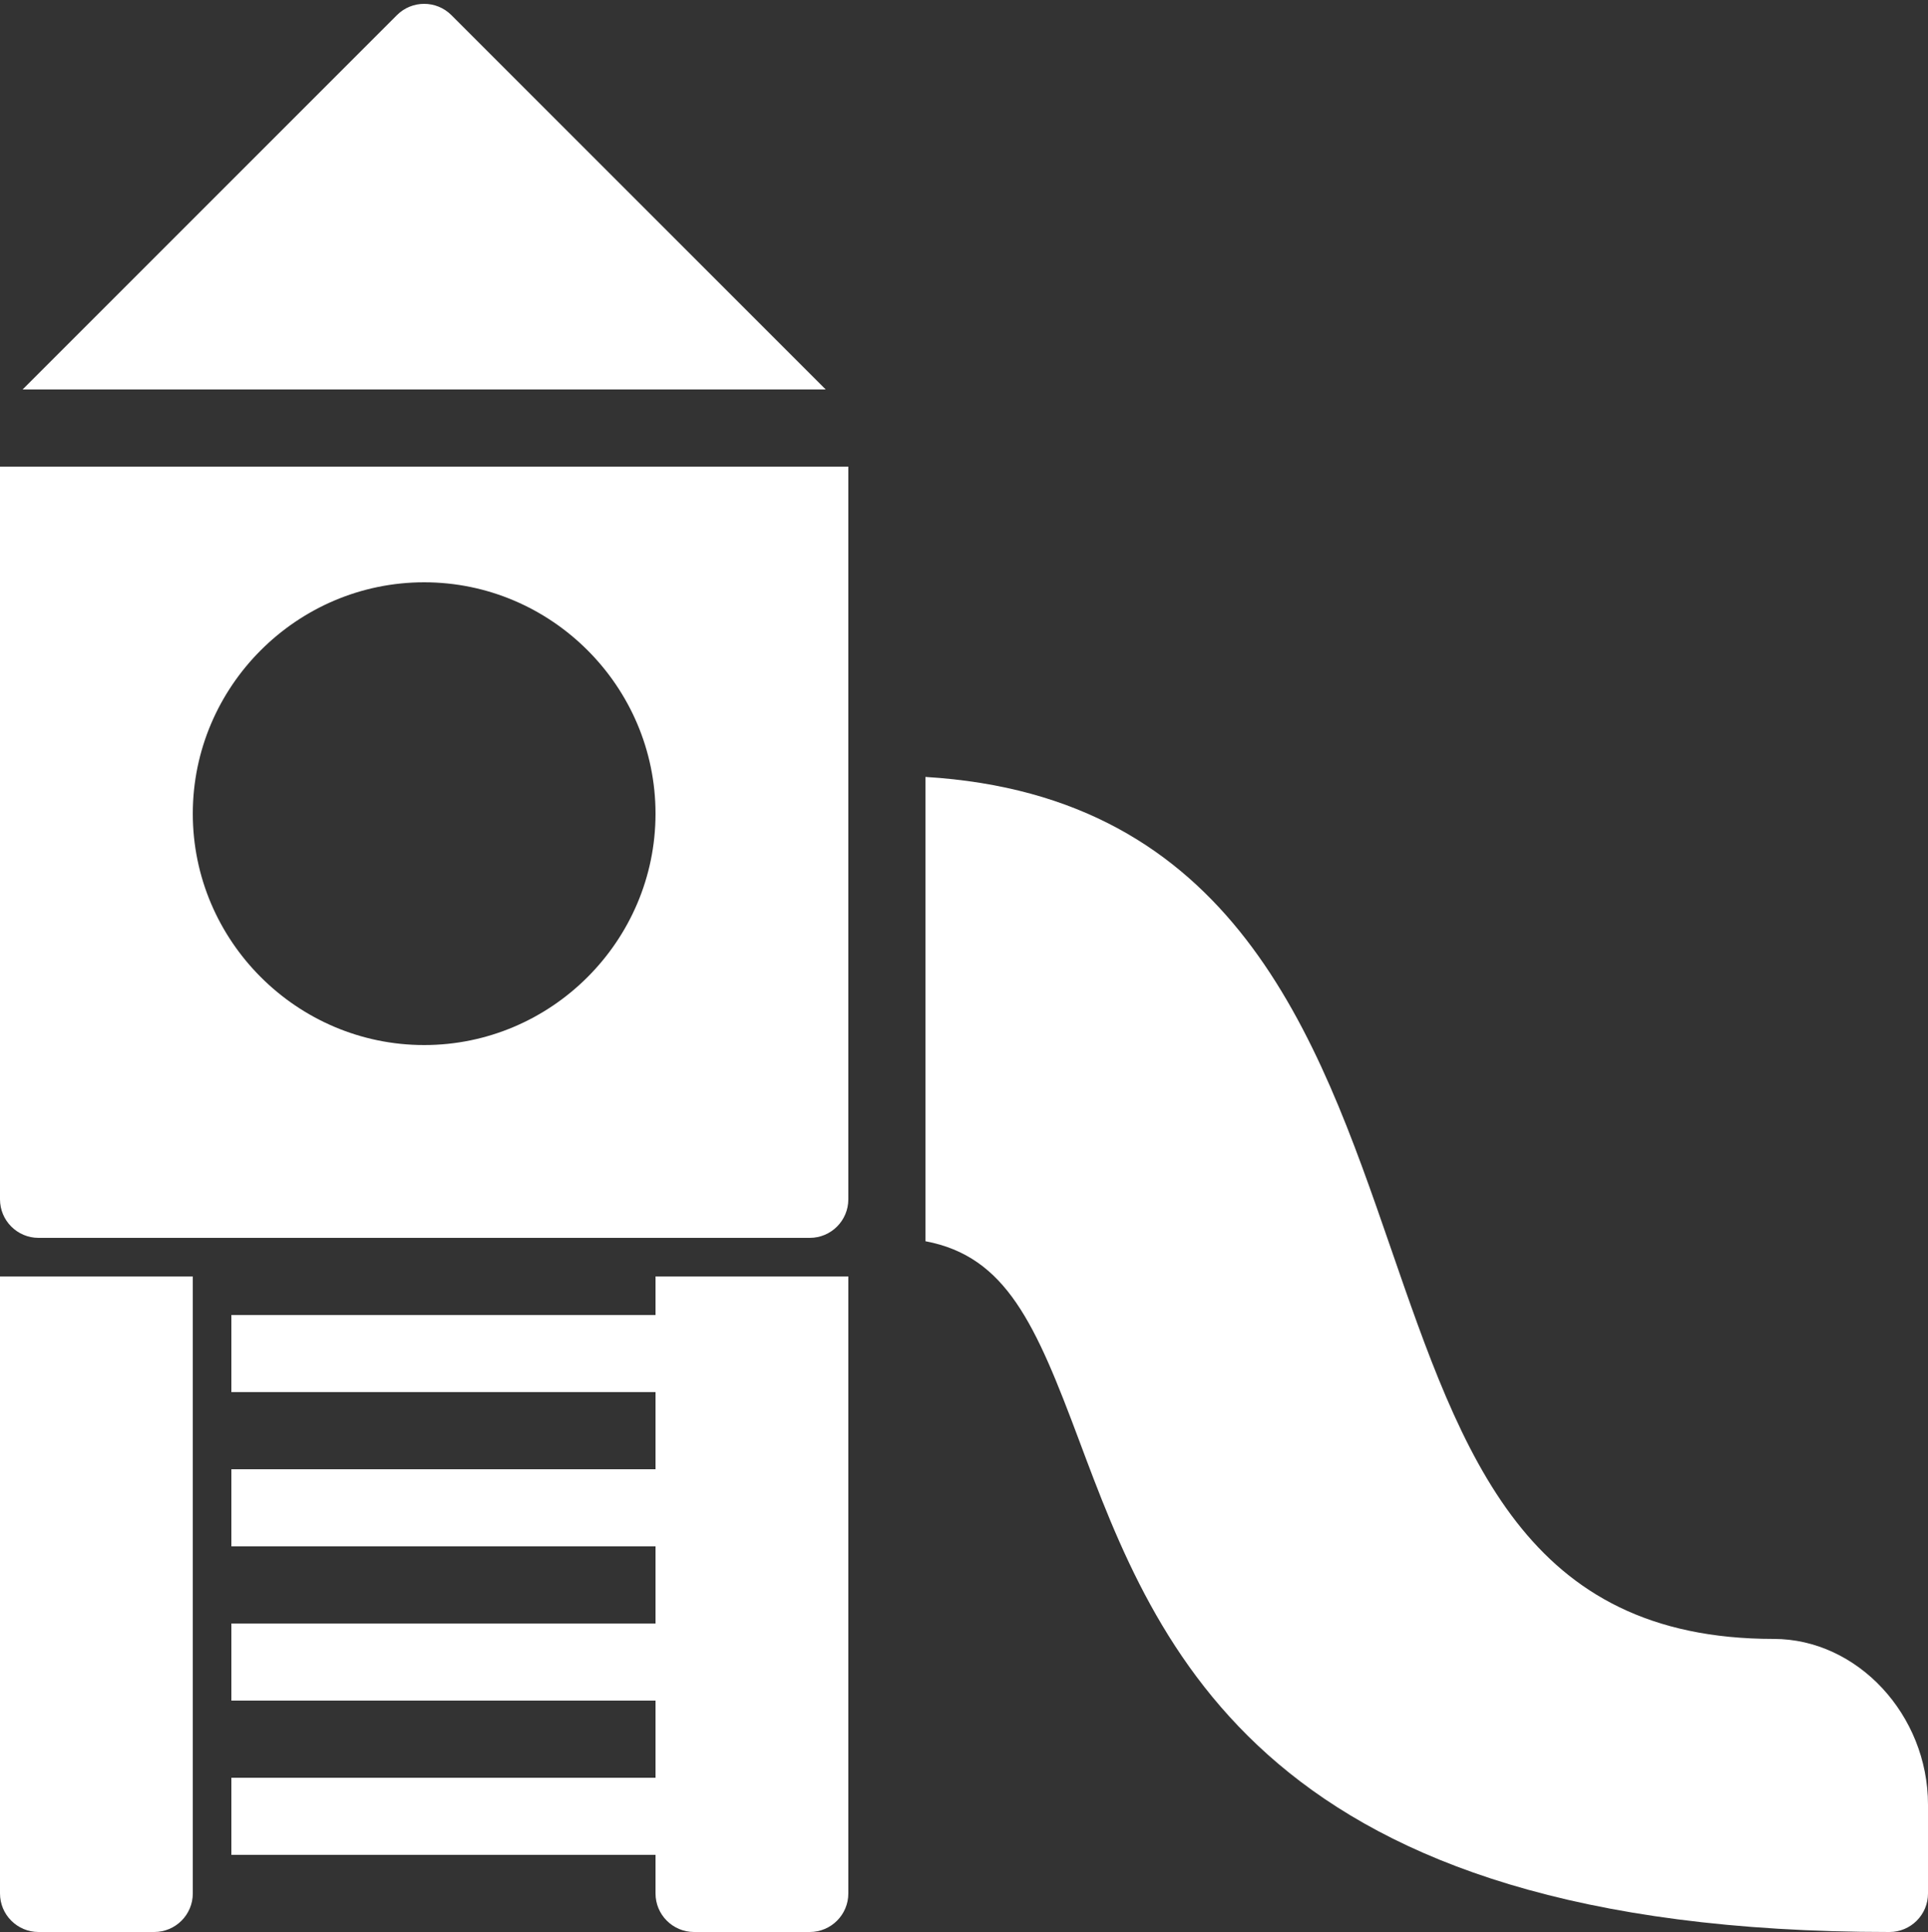
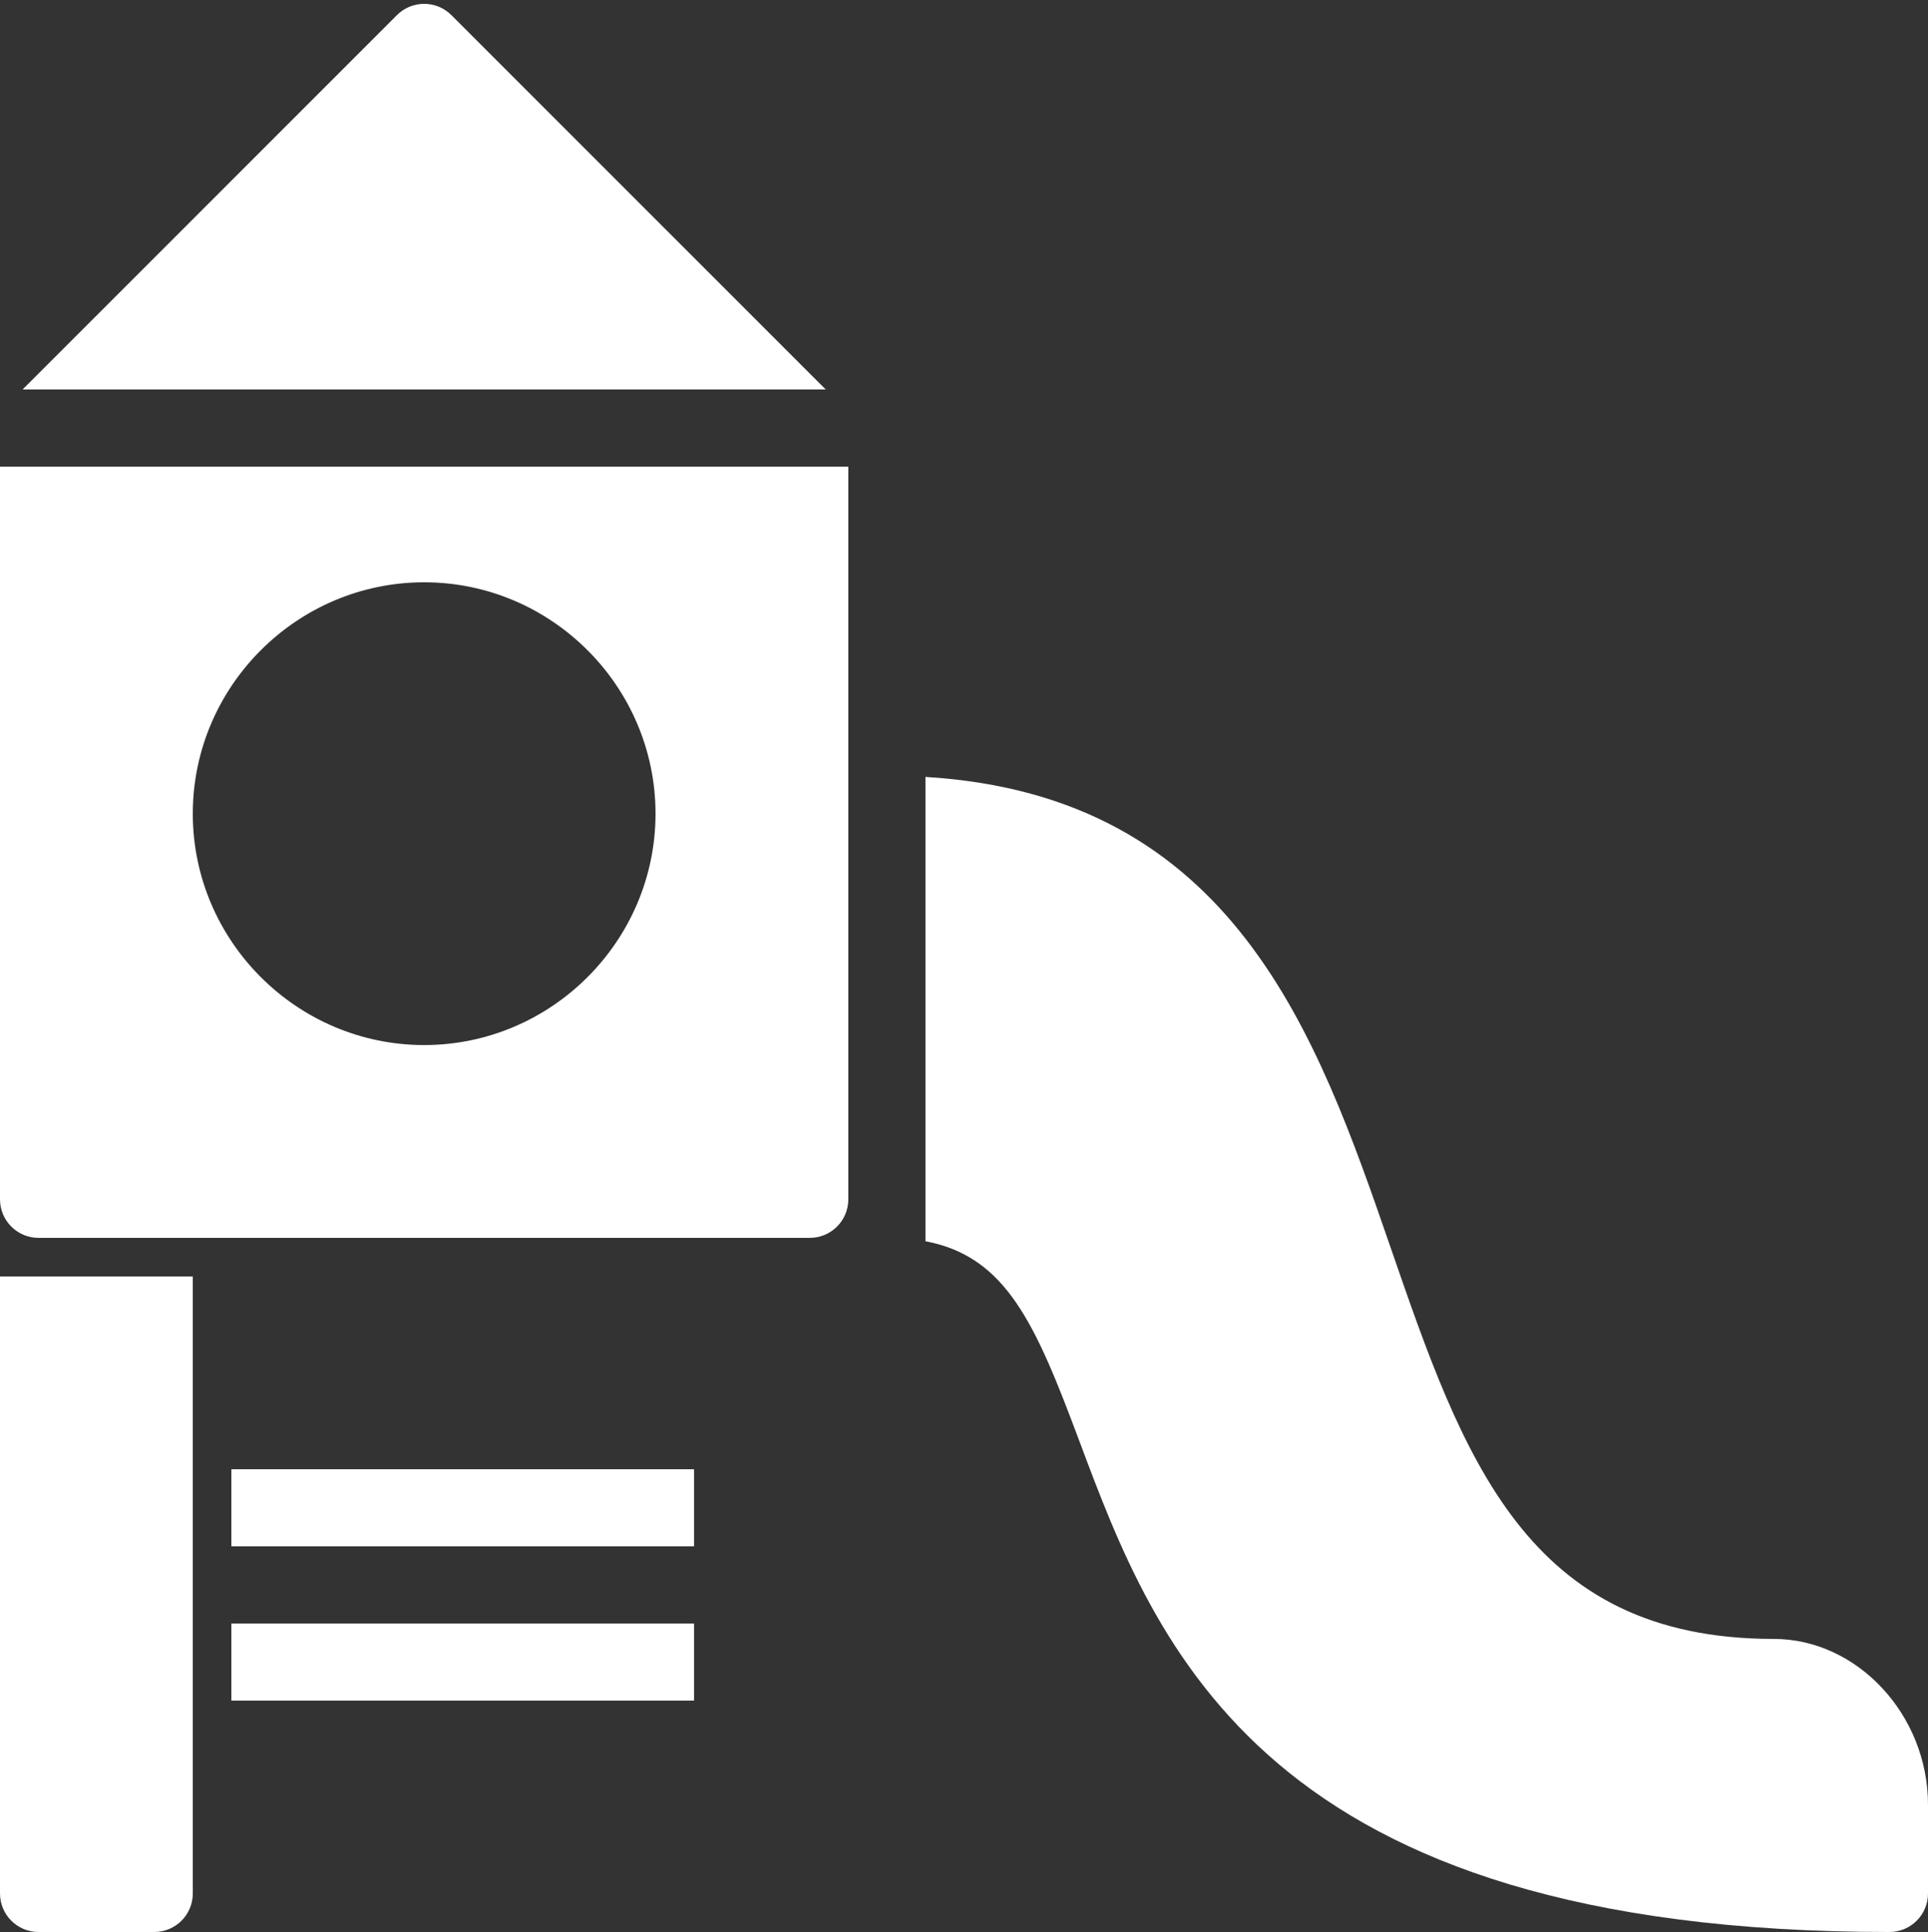
<svg xmlns="http://www.w3.org/2000/svg" fill="#ffffff" height="50.1" preserveAspectRatio="xMidYMid meet" version="1" viewBox="0.0 -0.1 50.0 50.1" width="50" zoomAndPan="magnify">
  <rect x="0.0" y="-0.1" width="50.0" height="50.1" fill="#333333" stroke="none" />
  <g id="change1_1">
-     <path d="M6 34H18V36H6z" fill="inherit" />
-   </g>
+     </g>
  <g id="change1_2">
    <path d="M6 38H18V40H6z" fill="inherit" />
  </g>
  <g id="change1_3">
    <path d="M6 42H18V44H6z" fill="inherit" />
  </g>
  <g id="change1_4">
-     <path d="M6 46H18V48H6z" fill="inherit" />
-   </g>
+     </g>
  <g id="change1_8">
    <path d="M0,12v19c0,0.553,0.448,1,1,1h20c0.552,0,1-0.447,1-1V12H0z M11,27c-3.3,0-6-2.7-6-6s2.7-6,6-6s6,2.7,6,6S14.3,27,11,27z" fill="inherit" />
    <path d="M21.414,10l-9.707-9.707c-0.391-0.391-1.023-0.391-1.414,0L0.586,10H21.414z" fill="inherit" />
  </g>
  <g id="change1_5">
    <path d="M0,33v16c0,0.553,0.448,1,1,1h3c0.552,0,1-0.447,1-1V33H0z" fill="inherit" />
  </g>
  <g id="change1_6">
-     <path d="M17,33v16c0,0.553,0.448,1,1,1h3c0.552,0,1-0.447,1-1V33H17z" fill="inherit" />
-   </g>
+     </g>
  <g id="change1_7">
    <path d="M46,42.4c-6.432,0-8.059-4.712-9.943-10.168C34.155,26.726,31.992,20.53,24,20.047v12.04 c2.098,0.396,2.856,2.148,3.983,5.159C29.997,42.629,32.755,50,49,50c0.553,0,1-0.447,1-1v-2.3C50,44.369,48.168,42.4,46,42.4z" fill="inherit" />
  </g>
</svg>